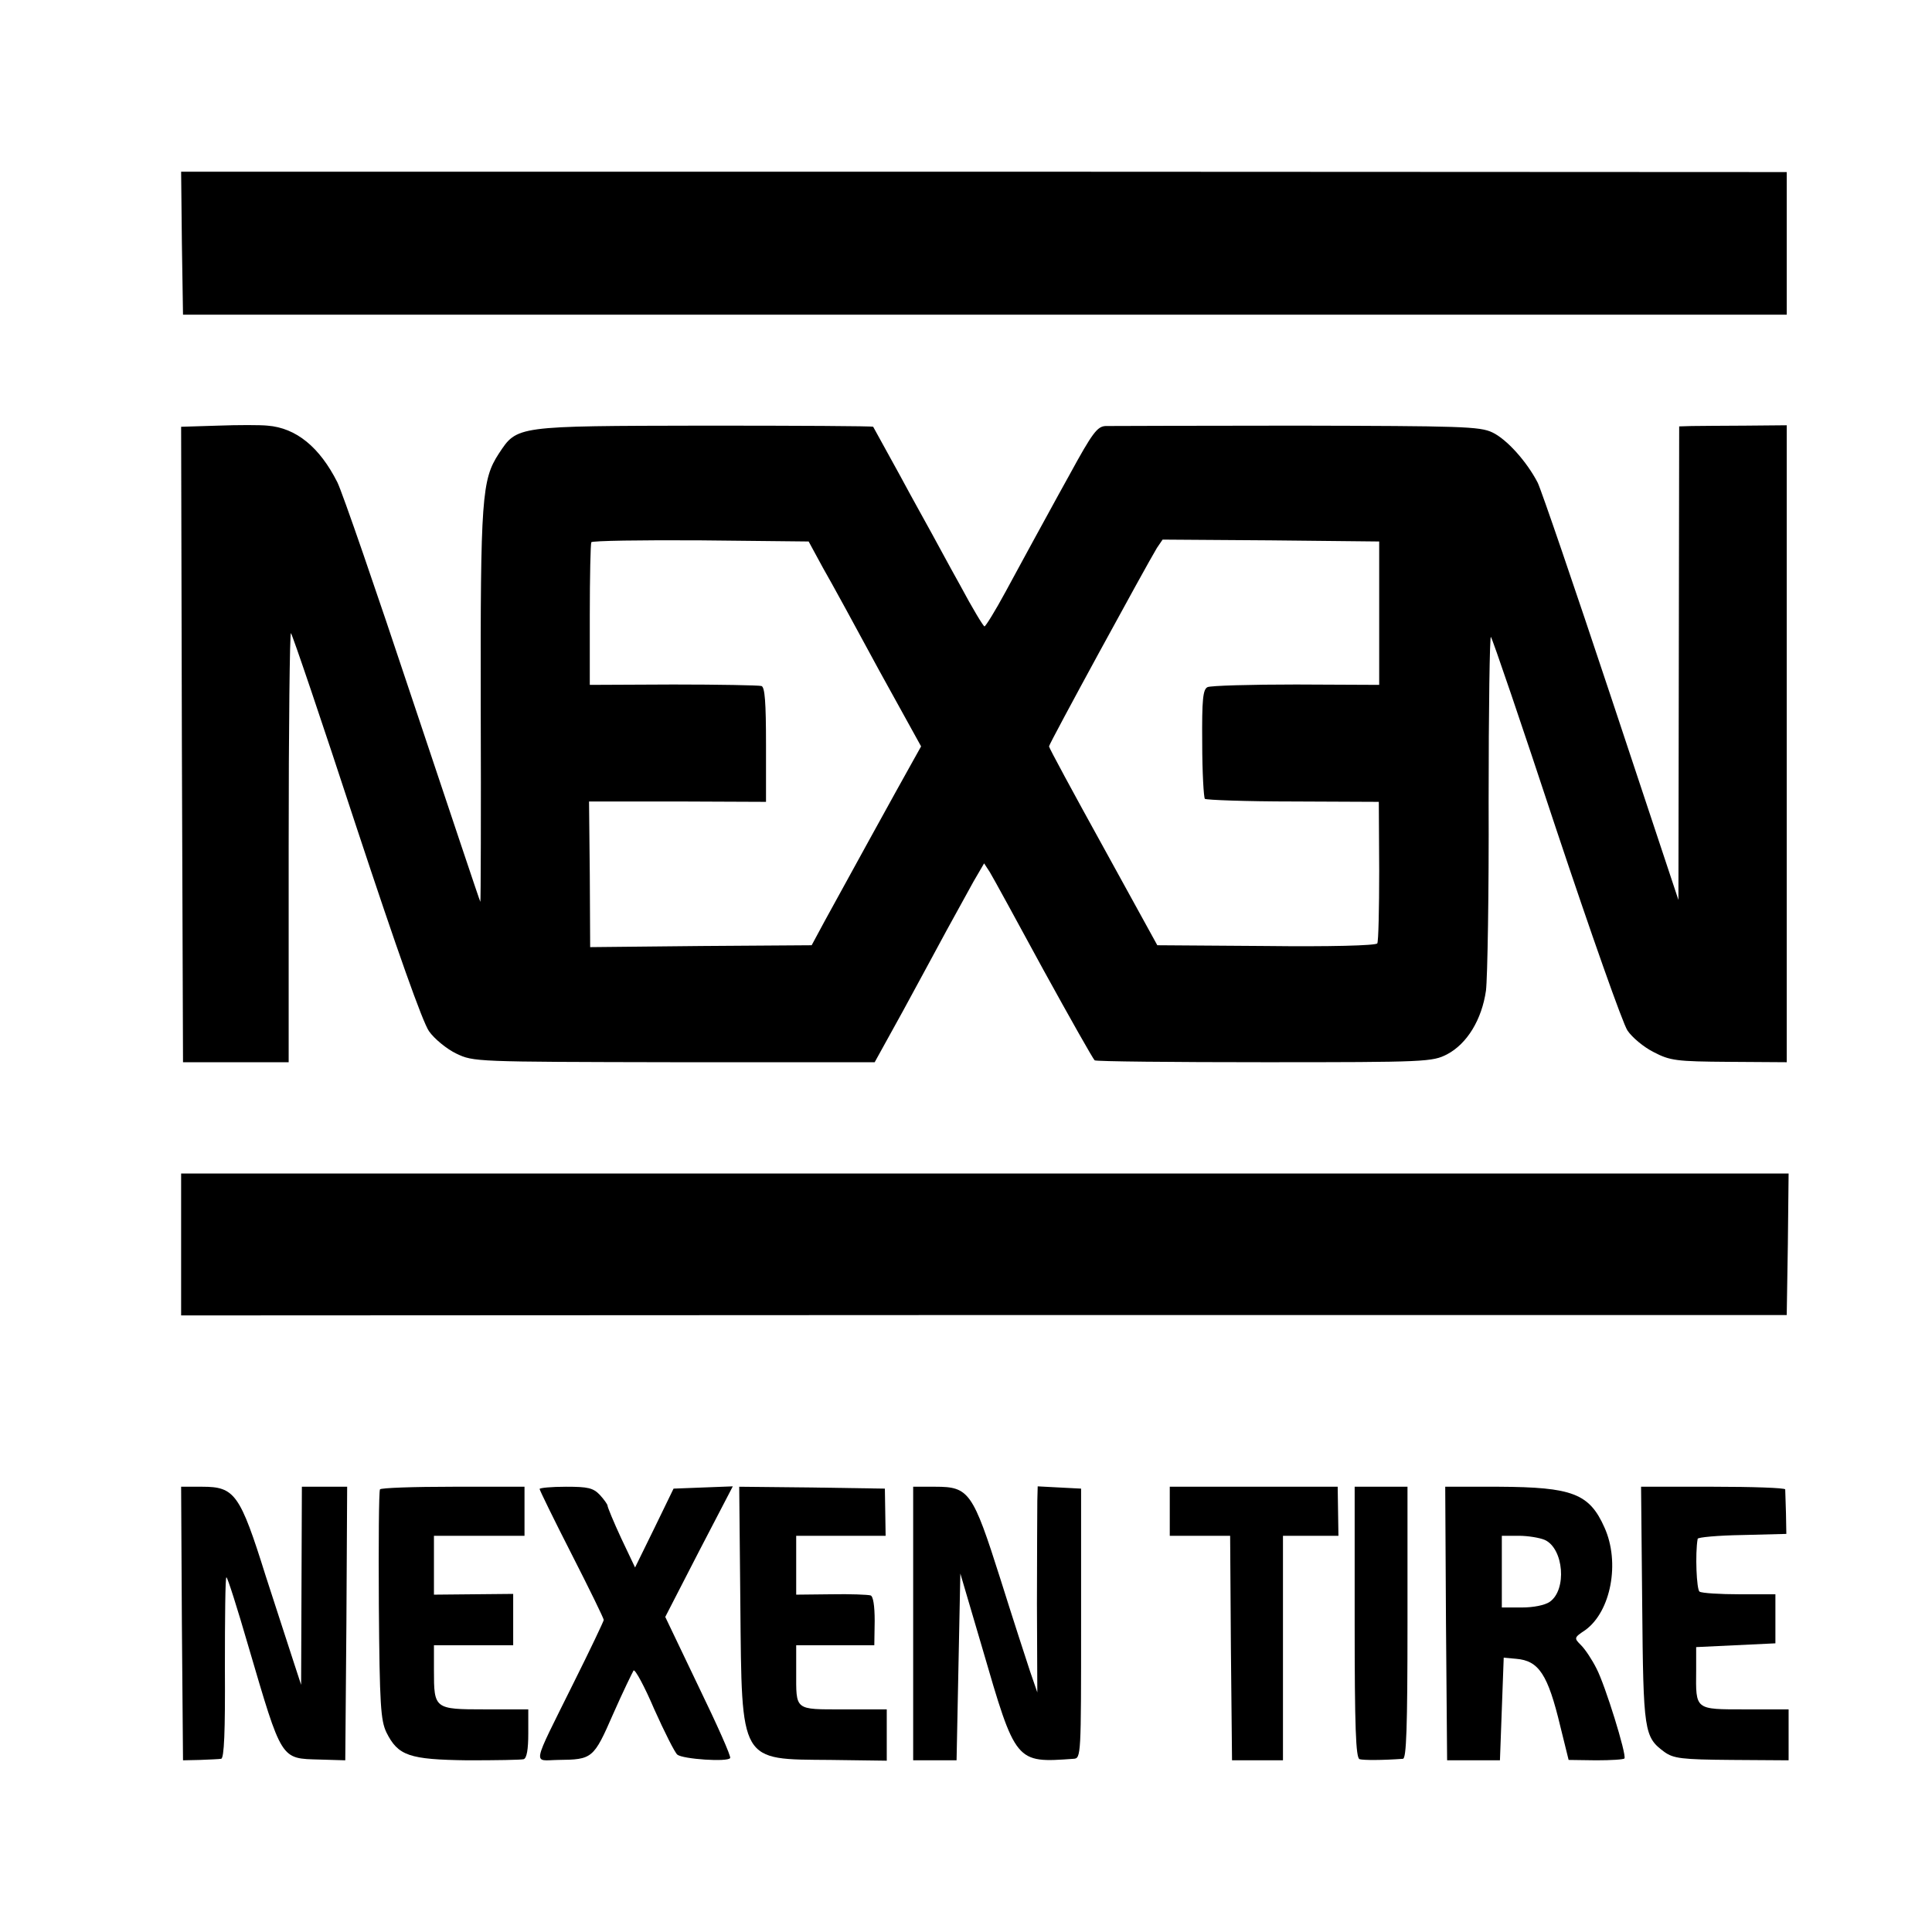
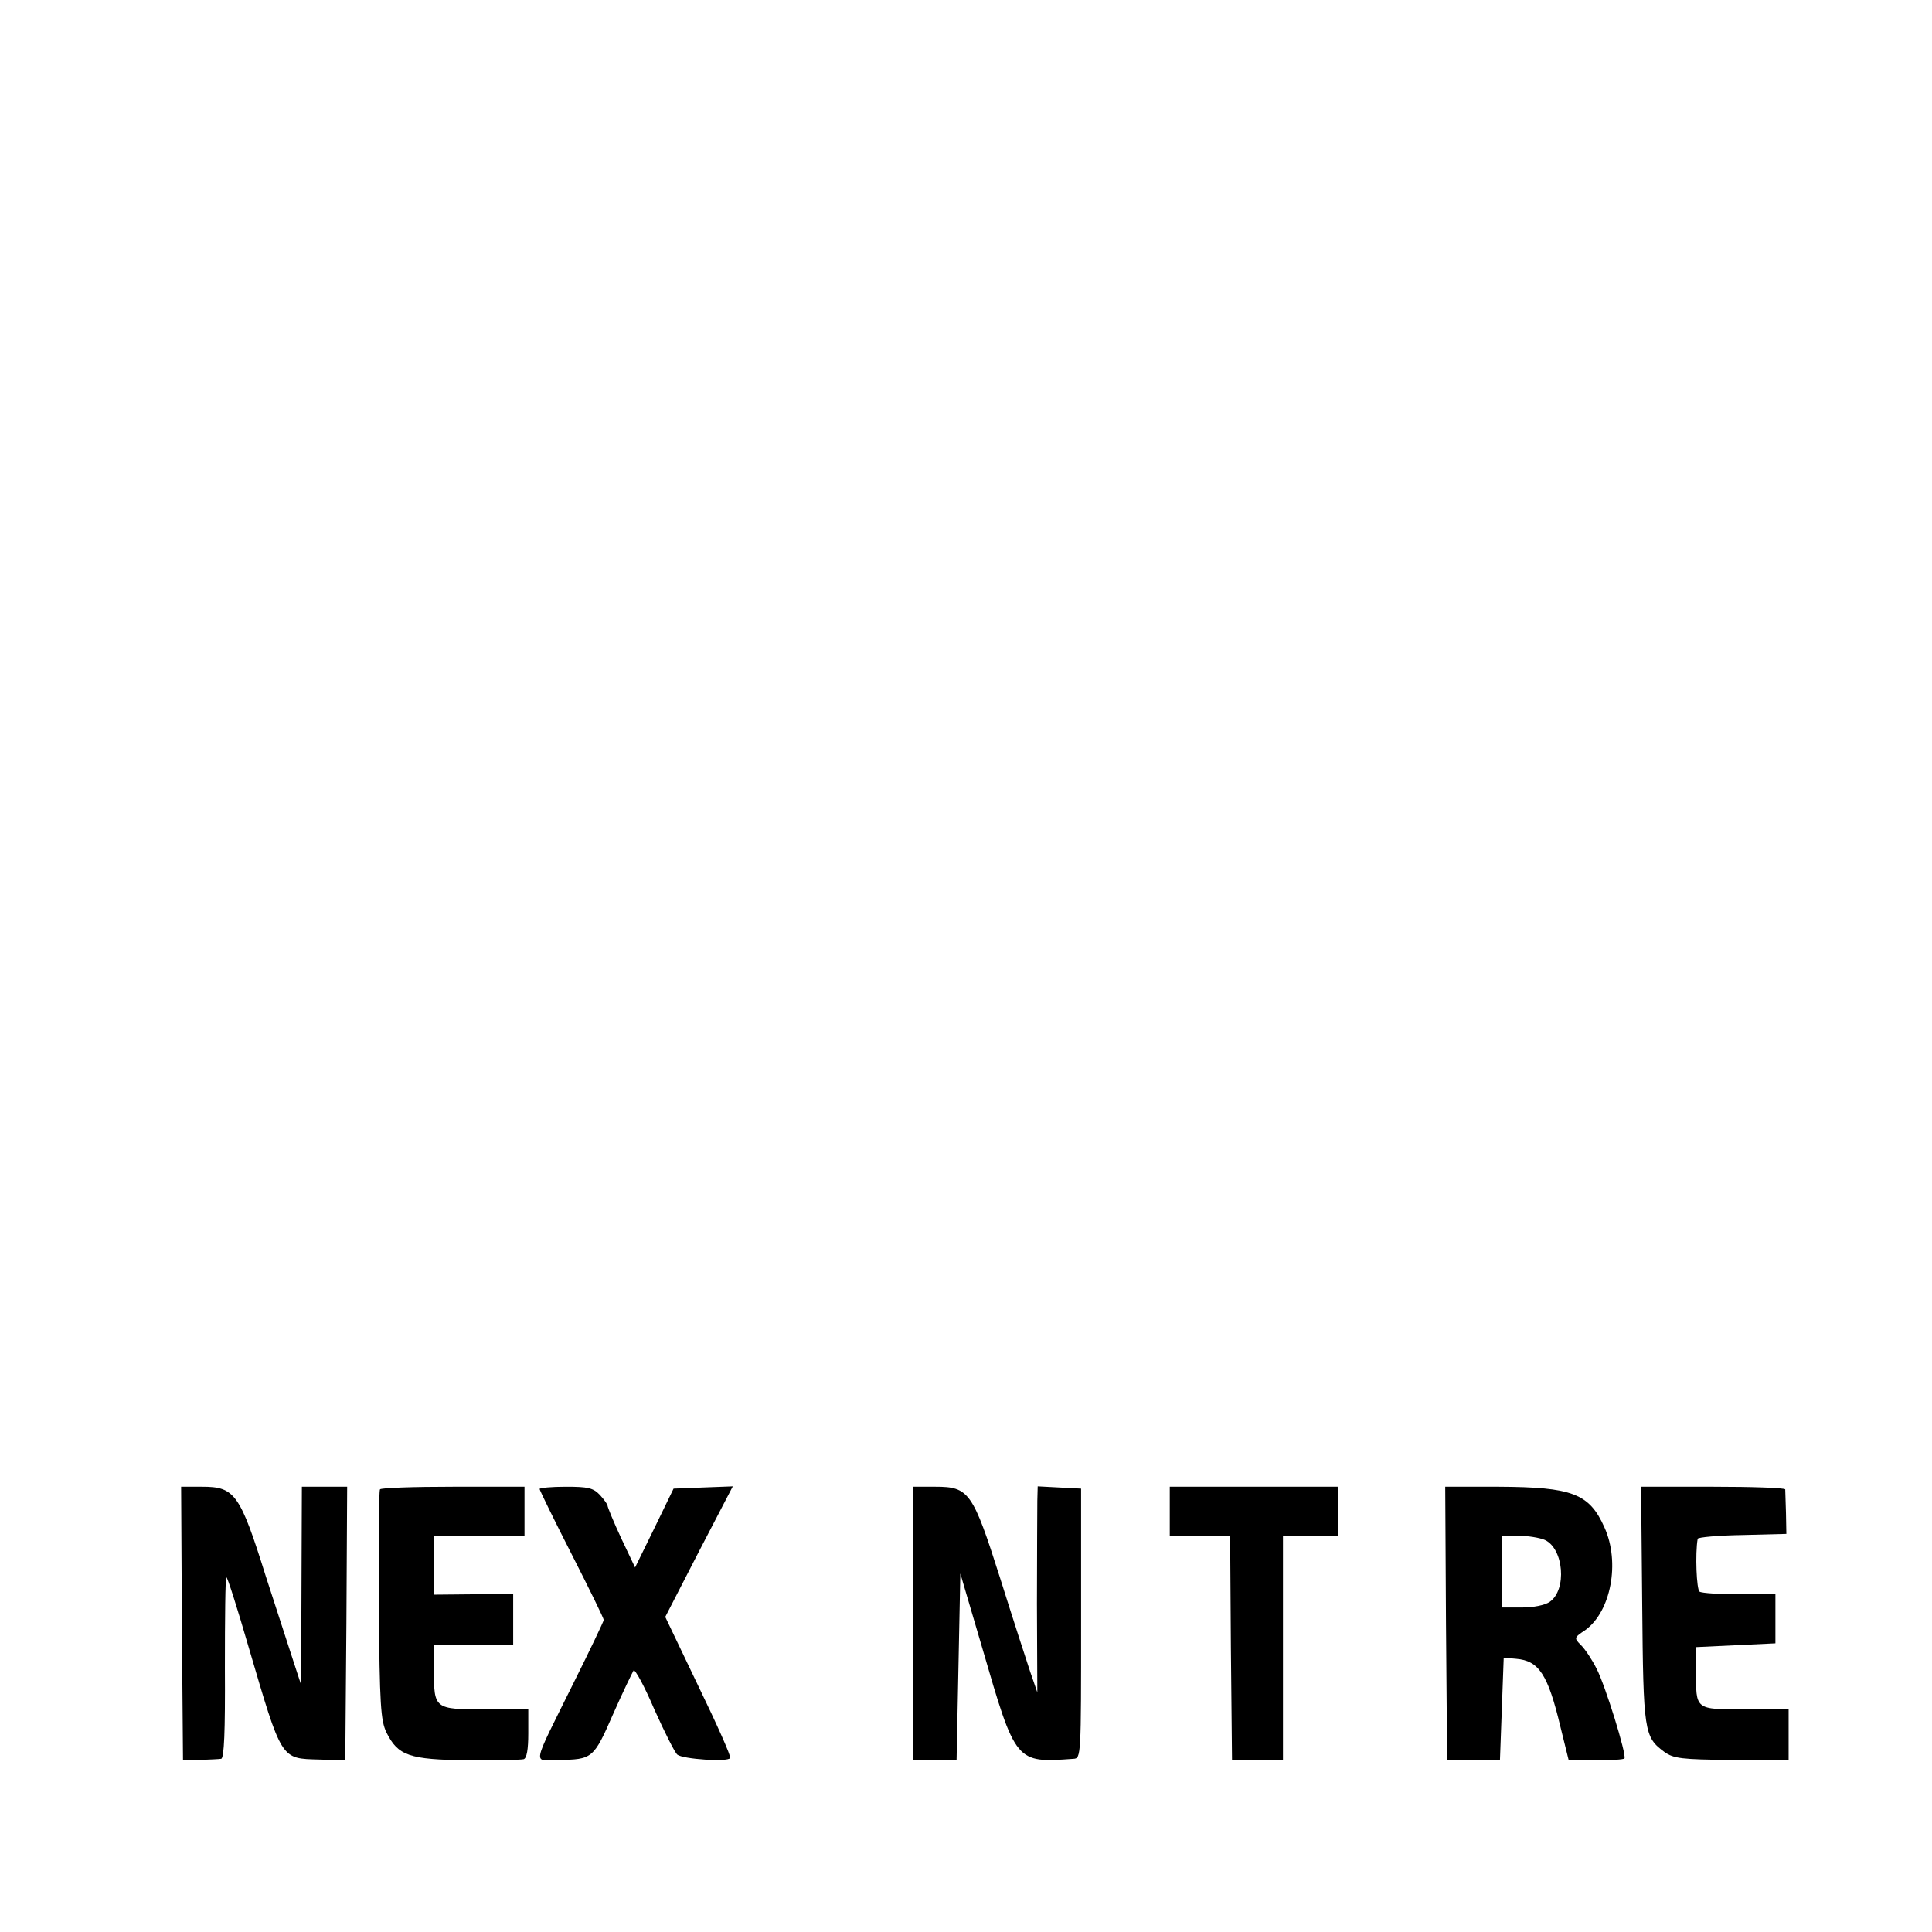
<svg xmlns="http://www.w3.org/2000/svg" version="1.0" width="512pt" height="512pt" viewBox="0 0 512 512" preserveAspectRatio="xMidYMid meet">
  <g transform="translate(0,512) scale(0.1,-0.1)" fill="#000000" stroke="none">
-     <path d="M482 4476 l3 -190 2125 0 2125 0 0 189 0 189 -2128 1 -2127 0 2 -189z" />
-     <path d="M577 3992 l-97 -3 2 -842 3 -842 140 0 140 0 0 572 c0 315 3 569 6 565 4 -4 82 -234 173 -512 108 -327 176 -519 193 -543 14 -20 47 -47 72 -59 46 -22 48 -22 578 -23 l531 0 74 134 c40 74 93 171 117 216 24 44 56 102 71 129 l28 48 15 -23 c8 -13 72 -130 142 -259 71 -129 132 -237 136 -240 4 -3 207 -5 451 -5 428 0 444 1 483 21 53 28 92 92 103 169 4 33 8 259 7 502 0 243 3 439 6 435 4 -4 82 -233 173 -509 92 -276 177 -517 189 -534 12 -18 43 -44 69 -57 44 -23 60 -25 200 -26 l153 -1 0 844 0 844 -110 -1 c-60 0 -125 -1 -142 -1 l-33 -1 -1 -627 -1 -628 -178 536 c-98 295 -186 552 -195 570 -29 56 -82 115 -120 133 -33 16 -84 17 -518 18 -265 0 -493 -1 -507 -1 -22 -1 -35 -18 -95 -128 -39 -70 -81 -148 -95 -173 -14 -25 -47 -87 -75 -138 -27 -50 -53 -92 -56 -92 -3 0 -32 48 -64 108 -33 59 -66 121 -75 137 -9 17 -48 86 -85 155 -38 69 -70 127 -71 129 -2 2 -203 3 -448 3 -501 -1 -495 0 -544 -74 -45 -69 -49 -116 -48 -671 1 -284 0 -517 -1 -517 -1 0 -81 240 -179 533 -97 292 -187 553 -200 579 -47 93 -109 144 -185 150 -19 2 -78 2 -132 0z m1604 -377 c22 -38 89 -161 149 -272 l111 -201 -19 -34 c-35 -62 -200 -362 -236 -428 l-35 -65 -293 -2 -294 -3 -1 193 -2 193 235 0 234 -1 0 151 c0 113 -3 153 -12 156 -7 2 -113 4 -234 4 l-221 -1 0 185 c0 102 2 188 4 193 2 4 133 6 290 5 l286 -3 38 -70z m1474 -120 l0 -190 -220 1 c-121 0 -227 -3 -235 -7 -12 -6 -15 -32 -14 -148 0 -78 4 -144 7 -148 4 -3 109 -7 234 -7 l227 -1 1 -183 c0 -101 -2 -187 -5 -192 -3 -6 -129 -9 -295 -7 l-288 2 -143 260 c-79 143 -144 263 -144 267 0 7 257 478 286 526 l15 22 287 -2 287 -3 0 -190z" />
-     <path d="M480 1822 l0 -188 2128 1 2127 0 3 188 2 187 -2130 0 -2130 0 0 -188z" />
    <path d="M482 818 l3 -363 45 1 c25 1 50 2 56 3 8 1 11 71 10 241 0 132 1 240 4 240 3 0 29 -82 58 -182 90 -306 85 -298 189 -301 l68 -2 3 363 2 362 -60 0 -60 0 -1 -262 -1 -263 -18 55 c-10 30 -44 136 -76 234 -68 217 -82 236 -168 236 l-56 0 2 -362z" />
    <path d="M1007 1173 c-3 -5 -4 -143 -3 -308 2 -265 5 -304 20 -336 31 -62 60 -72 215 -74 75 0 142 1 149 3 8 3 12 26 12 68 l0 64 -115 0 c-134 0 -135 1 -135 104 l0 66 105 0 105 0 0 68 0 68 -105 -1 -105 -1 0 78 0 78 120 0 120 0 0 65 0 65 -189 0 c-105 0 -192 -3 -194 -7z" />
    <path d="M1430 1174 c0 -3 38 -81 85 -173 47 -92 85 -170 85 -174 0 -3 -36 -79 -81 -169 -112 -226 -107 -203 -40 -202 91 1 94 3 146 122 26 59 51 110 54 115 4 4 29 -42 55 -103 27 -60 54 -114 61 -120 15 -12 134 -20 140 -9 3 4 -35 89 -84 190 l-88 184 89 173 90 173 -79 -3 -78 -3 -51 -105 -51 -104 -37 78 c-20 43 -36 82 -36 86 0 3 -9 16 -20 28 -18 19 -32 22 -90 22 -39 0 -70 -3 -70 -6z" />
-     <path d="M1962 868 c4 -423 -3 -410 239 -412 l149 -2 0 68 0 68 -114 0 c-132 0 -126 -4 -126 101 l0 69 104 0 103 0 1 64 c0 41 -4 66 -11 68 -7 2 -54 4 -104 3 l-93 -1 0 78 0 78 119 0 118 0 -1 63 -1 62 -193 3 -193 2 3 -312z" />
    <path d="M2420 818 l0 -363 57 0 58 0 5 248 5 247 58 -197 c89 -306 88 -305 242 -294 20 1 20 8 20 359 l0 357 -58 3 -57 3 -1 -38 c0 -21 -1 -144 -1 -273 l1 -235 -19 55 c-10 30 -46 141 -79 246 -73 230 -83 244 -172 244 l-59 0 0 -362z" />
    <path d="M3100 1115 l0 -65 80 0 80 0 2 -297 3 -298 67 0 68 0 0 298 0 297 74 0 73 0 -1 65 -1 65 -222 0 -223 0 0 -65z" />
-     <path d="M3590 821 c0 -278 3 -360 13 -363 10 -3 61 -3 115 1 9 1 12 80 12 361 l0 360 -70 0 -70 0 0 -359z" />
    <path d="M3832 818 l3 -363 70 0 70 0 5 136 5 136 33 -3 c60 -5 84 -41 117 -179 l22 -89 73 -1 c39 0 73 2 75 5 6 10 -51 194 -74 238 -12 24 -30 51 -41 62 -19 19 -19 20 11 40 68 49 93 179 51 272 -40 90 -85 107 -280 108 l-142 0 2 -362z m262 221 c50 -23 59 -132 13 -164 -13 -9 -43 -15 -74 -15 l-53 0 0 95 0 95 45 0 c24 0 55 -5 69 -11z" />
    <path d="M4352 868 c3 -339 5 -351 59 -391 24 -17 45 -20 178 -21 l151 -1 0 67 0 68 -115 0 c-134 0 -131 -2 -130 103 l0 62 105 5 105 5 0 65 0 65 -95 0 c-52 0 -100 3 -106 7 -8 5 -12 101 -5 140 0 4 54 9 118 10 l117 3 -1 55 c-1 30 -2 58 -2 63 -1 4 -87 7 -191 7 l-191 0 3 -312z" />
  </g>
</svg>